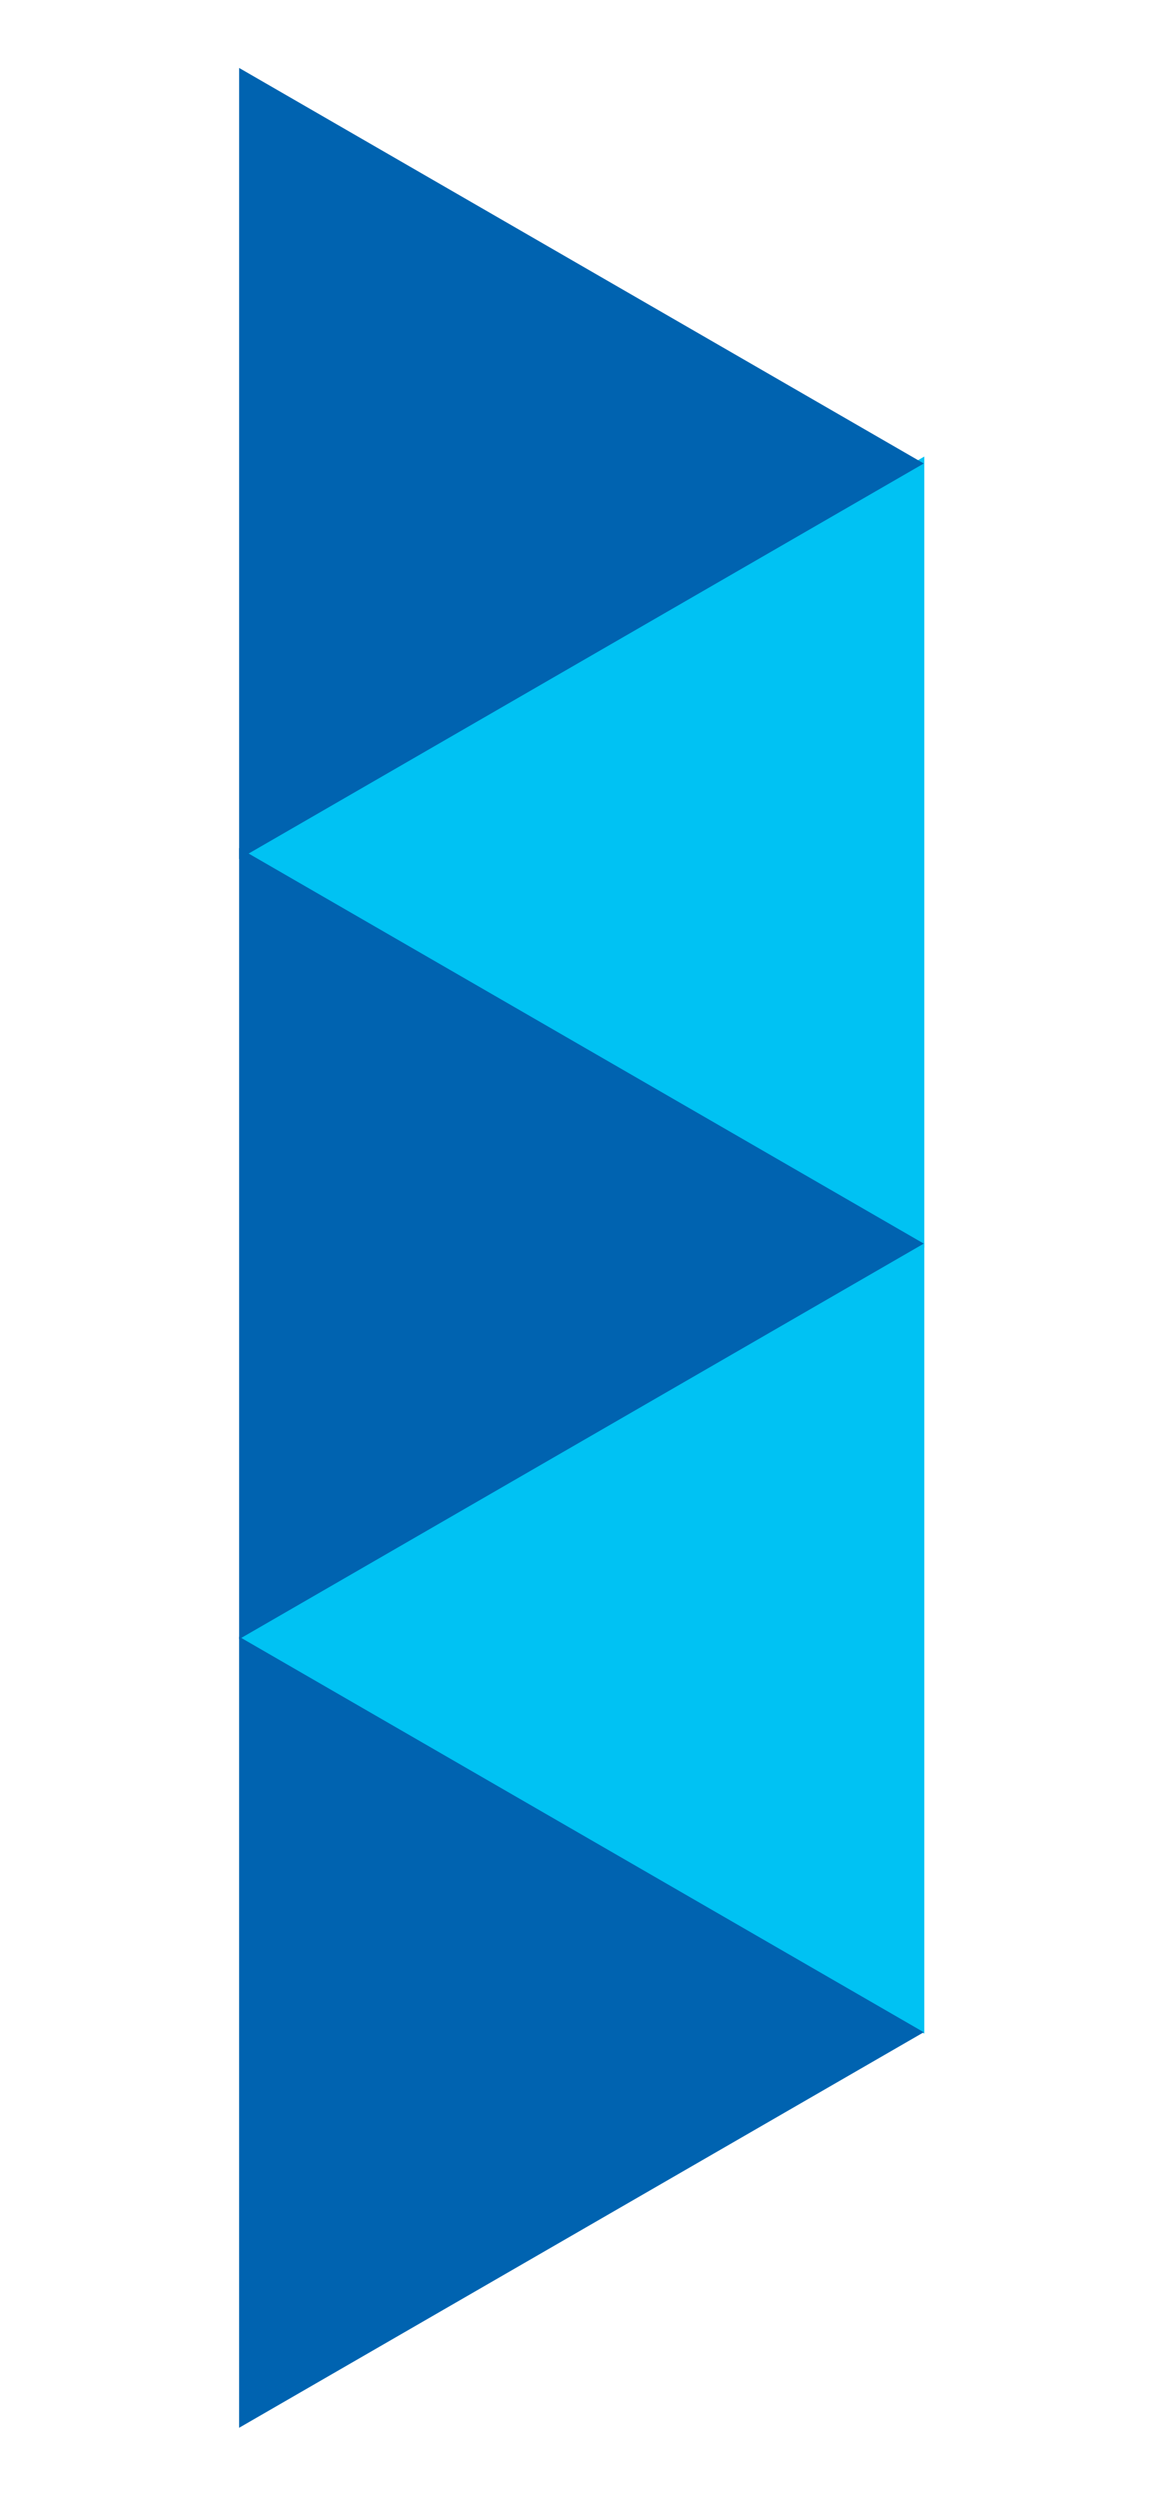
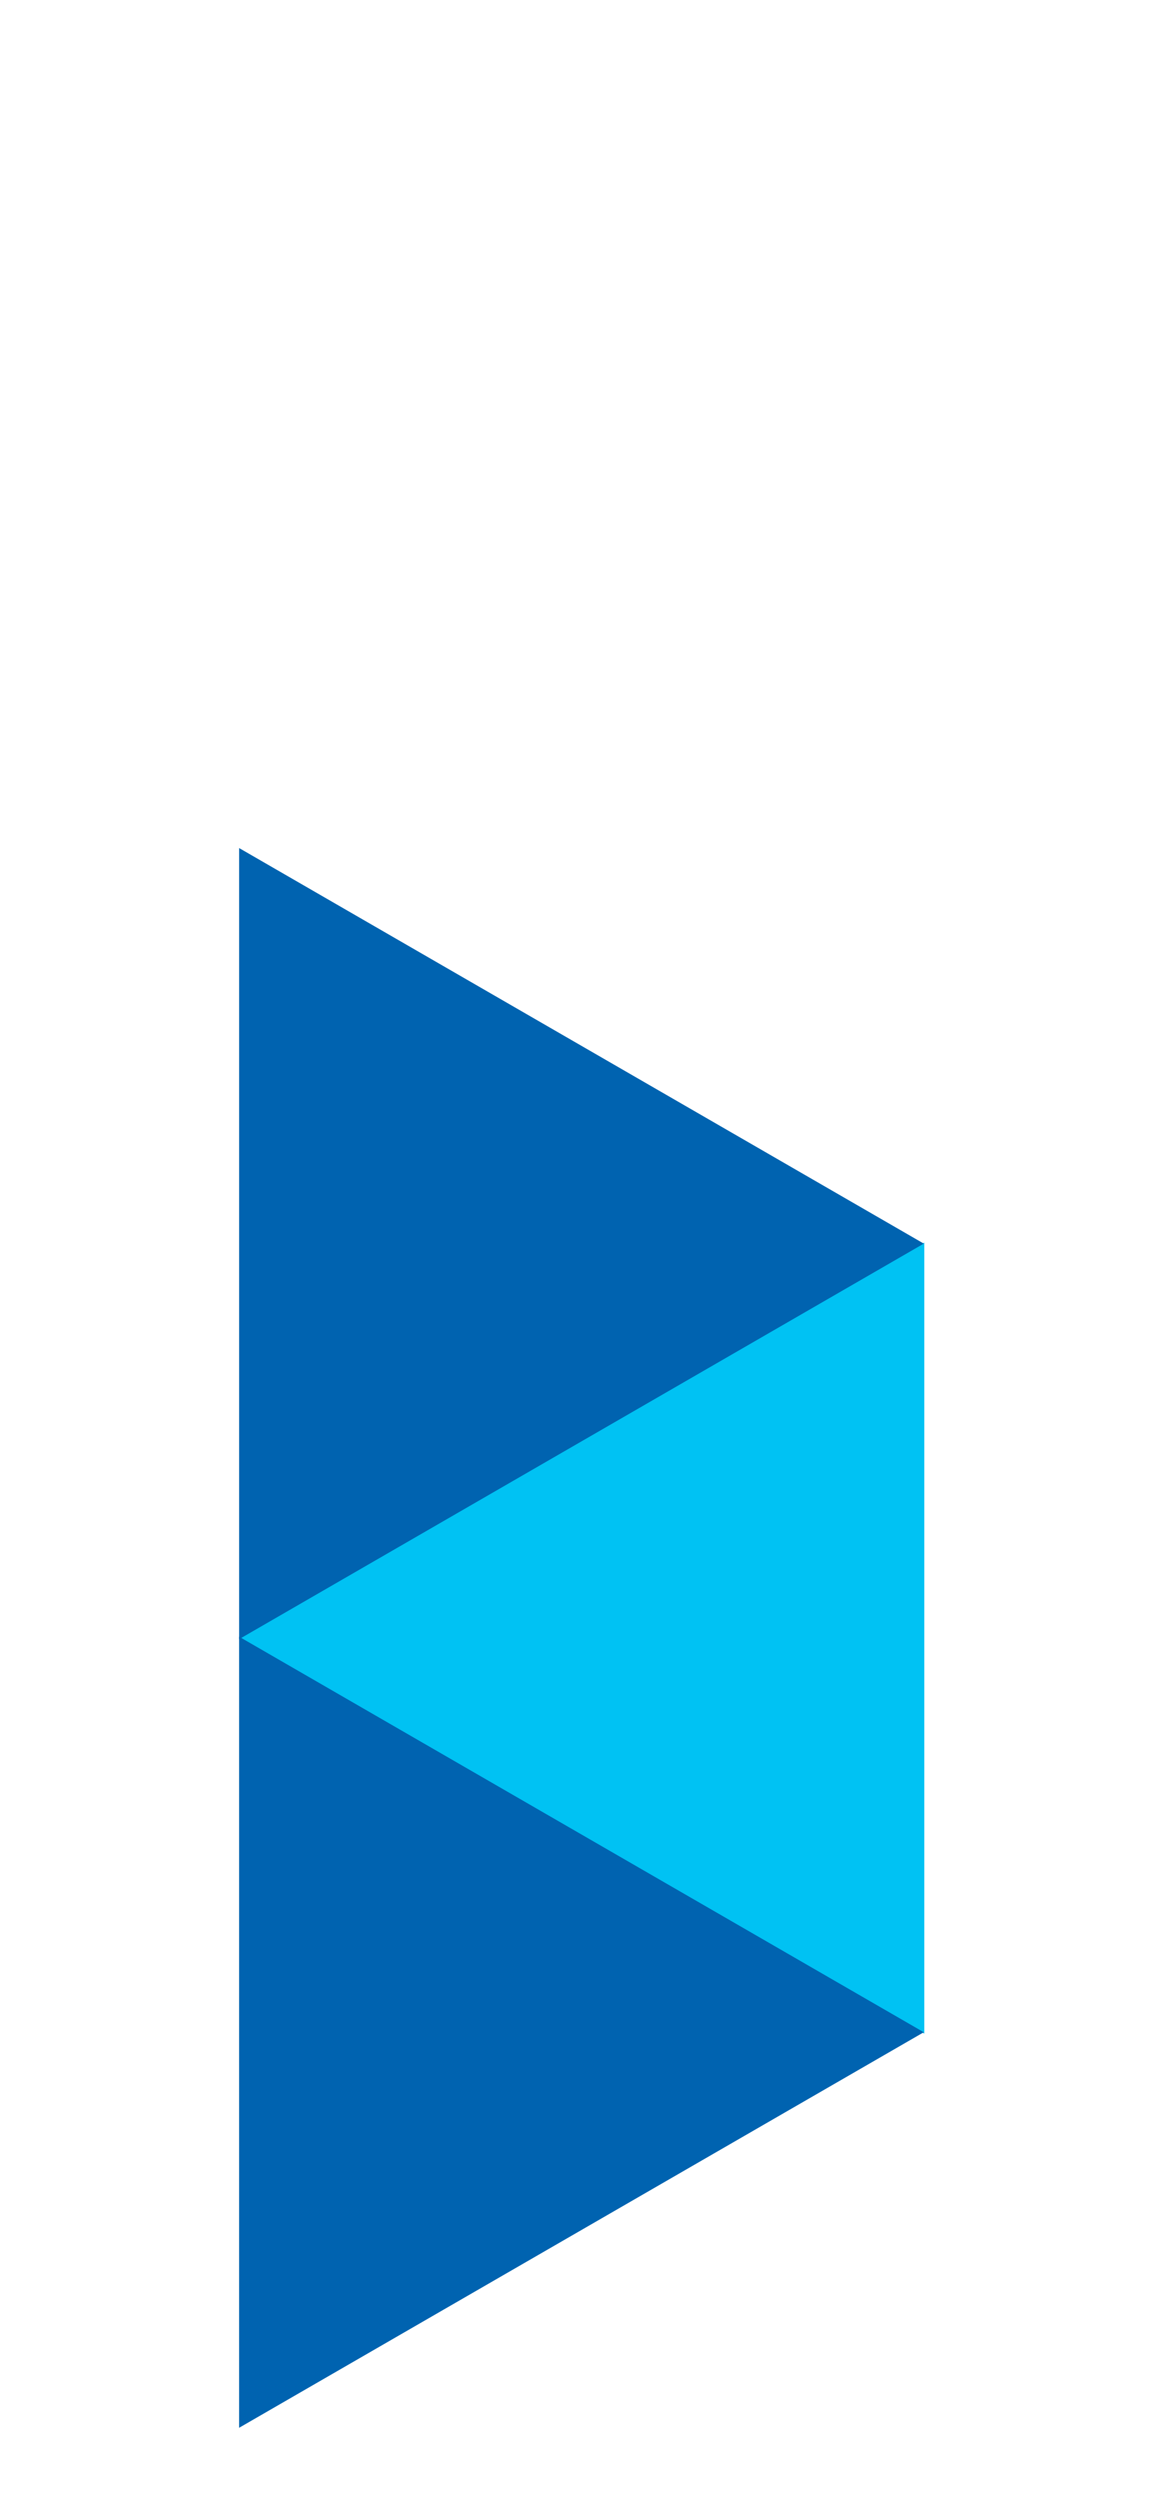
<svg xmlns="http://www.w3.org/2000/svg" width="102" height="221" viewBox="0 0 102 221" fill="none">
  <path d="M21.201 144.819L81.769 109.85L81.769 179.788L21.201 144.819Z" fill="#00C2F3" />
-   <path d="M21.201 75.33L81.769 40.361L81.769 110.299L21.201 75.33Z" fill="#00C2F3" />
  <path d="M81.723 109.942L21.155 144.911L21.155 74.973L81.723 109.942Z" fill="#0063B0" />
-   <path d="M81.723 40.975L21.155 75.944L21.155 6.006L81.723 40.975Z" fill="#0063B0" />
-   <path d="M81.721 179.661L21.153 214.63L21.153 144.692L81.721 179.661Z" fill="#0063B0" />
+   <path d="M81.721 179.661L21.153 214.63L21.153 144.692L81.721 179.661" fill="#0063B0" />
</svg>